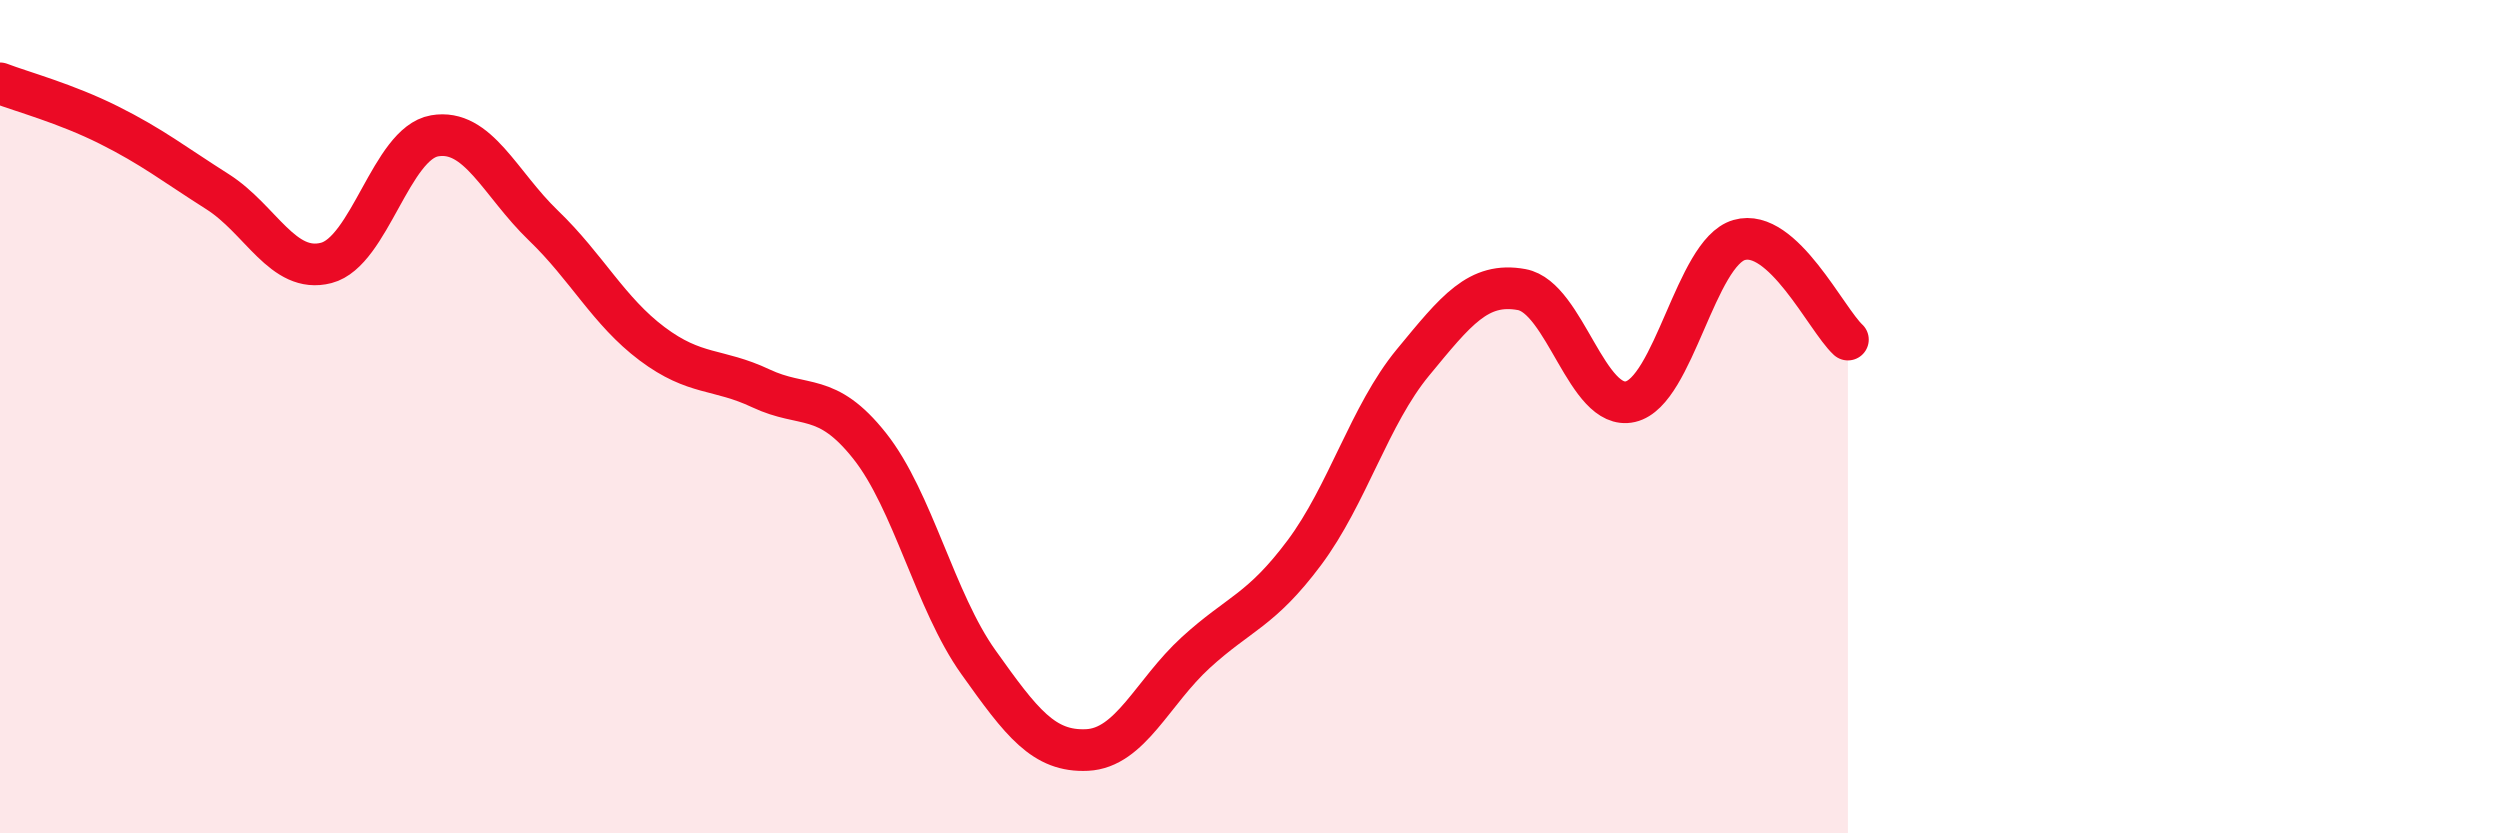
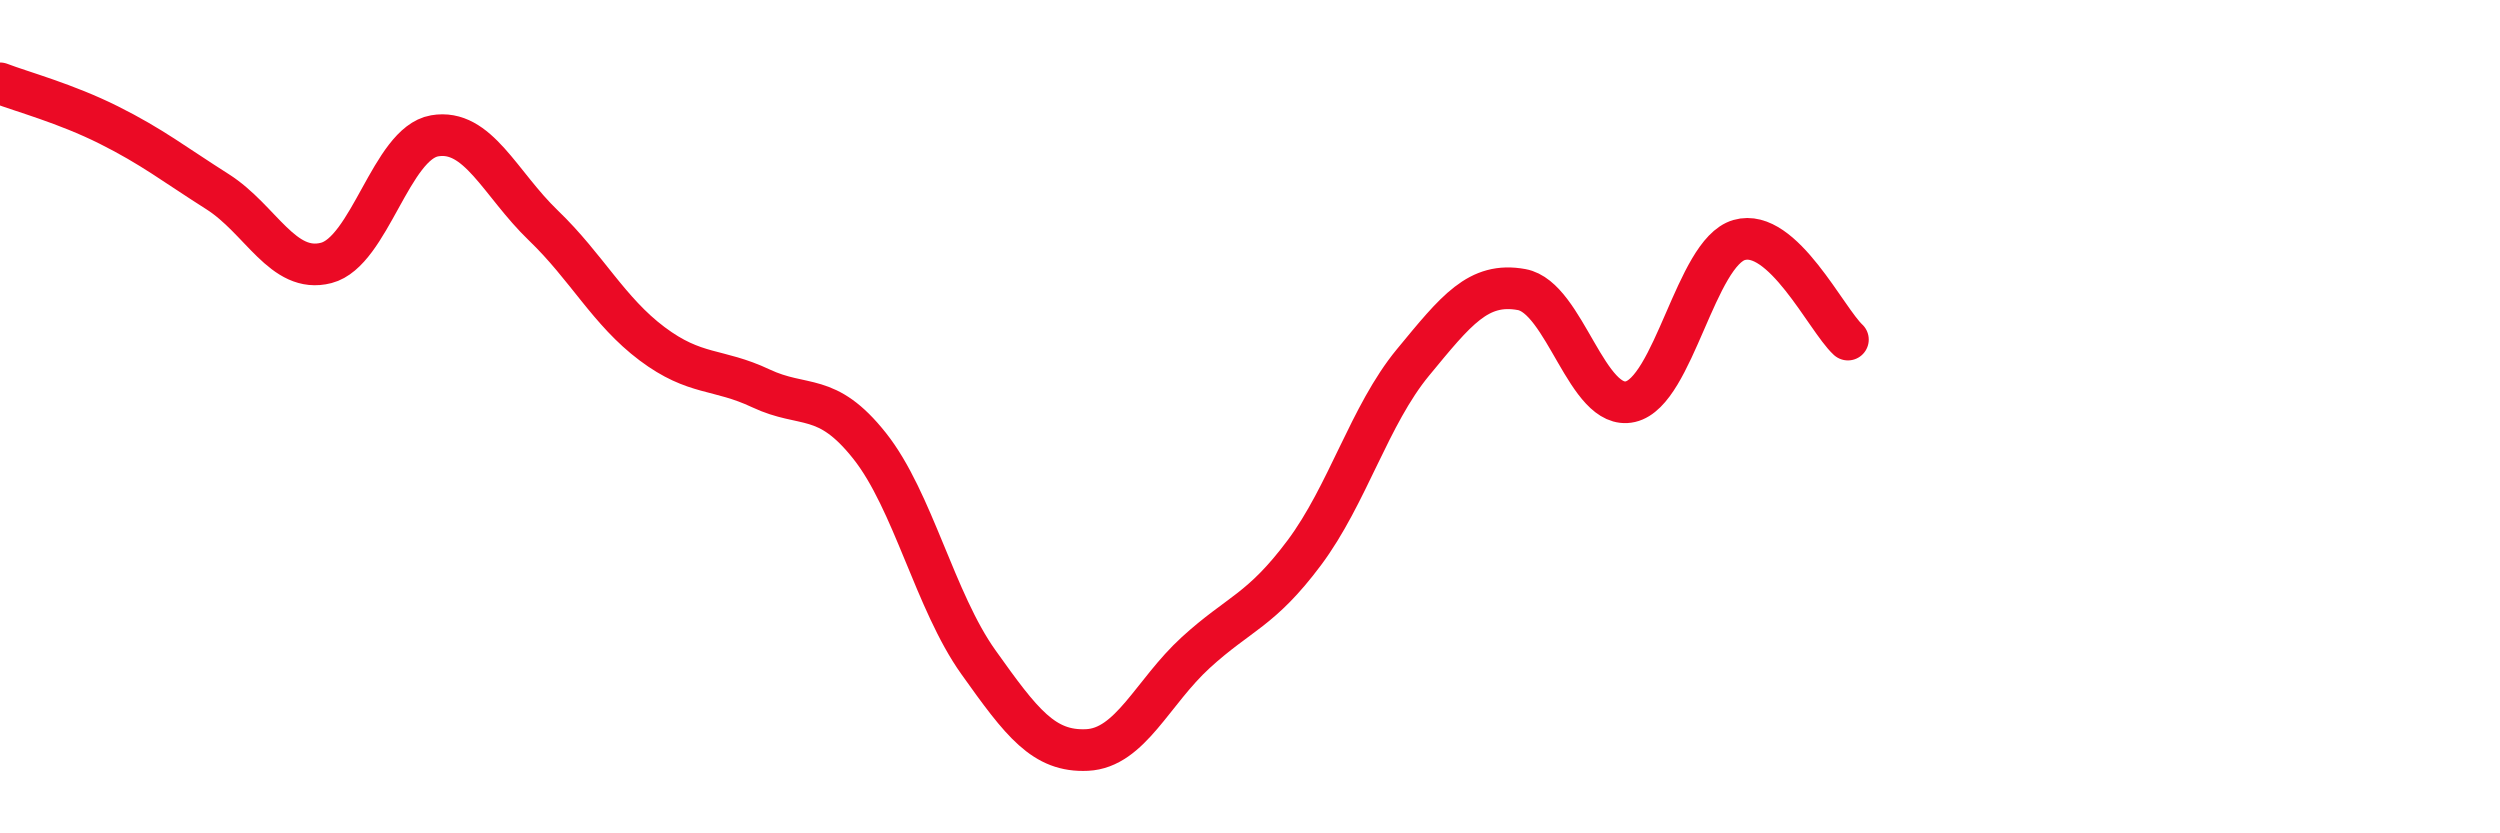
<svg xmlns="http://www.w3.org/2000/svg" width="60" height="20" viewBox="0 0 60 20">
-   <path d="M 0,2 C 0.52,2.2 1.57,2.48 2.61,3 C 3.65,3.52 4.18,3.94 5.22,4.6 C 6.26,5.26 6.79,6.58 7.83,6.31 C 8.87,6.04 9.39,3.44 10.43,3.26 C 11.47,3.08 12,4.41 13.04,5.41 C 14.08,6.41 14.61,7.47 15.65,8.25 C 16.69,9.03 17.22,8.83 18.26,9.32 C 19.3,9.81 19.83,9.39 20.87,10.7 C 21.91,12.01 22.44,14.43 23.48,15.89 C 24.52,17.35 25.05,18.05 26.09,18 C 27.13,17.95 27.66,16.61 28.7,15.66 C 29.74,14.71 30.26,14.66 31.3,13.27 C 32.34,11.88 32.87,9.96 33.91,8.7 C 34.95,7.44 35.48,6.76 36.52,6.95 C 37.56,7.14 38.09,9.88 39.13,9.64 C 40.17,9.4 40.7,6.06 41.74,5.76 C 42.78,5.46 43.83,7.67 44.35,8.15L44.35 20L0 20Z" fill="#EB0A25" opacity="0.1" stroke-linecap="round" stroke-linejoin="round" />
  <path d="M 0,2 C 0.52,2.2 1.57,2.48 2.61,3 C 3.65,3.52 4.18,3.94 5.22,4.6 C 6.26,5.26 6.79,6.58 7.83,6.31 C 8.87,6.04 9.39,3.44 10.43,3.26 C 11.47,3.08 12,4.41 13.04,5.41 C 14.08,6.41 14.61,7.47 15.65,8.25 C 16.69,9.03 17.22,8.83 18.26,9.32 C 19.3,9.81 19.83,9.39 20.87,10.7 C 21.91,12.01 22.44,14.43 23.48,15.89 C 24.52,17.35 25.05,18.05 26.09,18 C 27.13,17.95 27.66,16.61 28.7,15.66 C 29.74,14.71 30.26,14.66 31.3,13.27 C 32.34,11.88 32.87,9.96 33.91,8.7 C 34.95,7.44 35.48,6.76 36.52,6.95 C 37.56,7.14 38.09,9.88 39.13,9.64 C 40.17,9.4 40.7,6.06 41.74,5.76 C 42.78,5.46 43.83,7.67 44.35,8.15" stroke="#EB0A25" stroke-width="1" fill="none" stroke-linecap="round" stroke-linejoin="round" />
</svg>